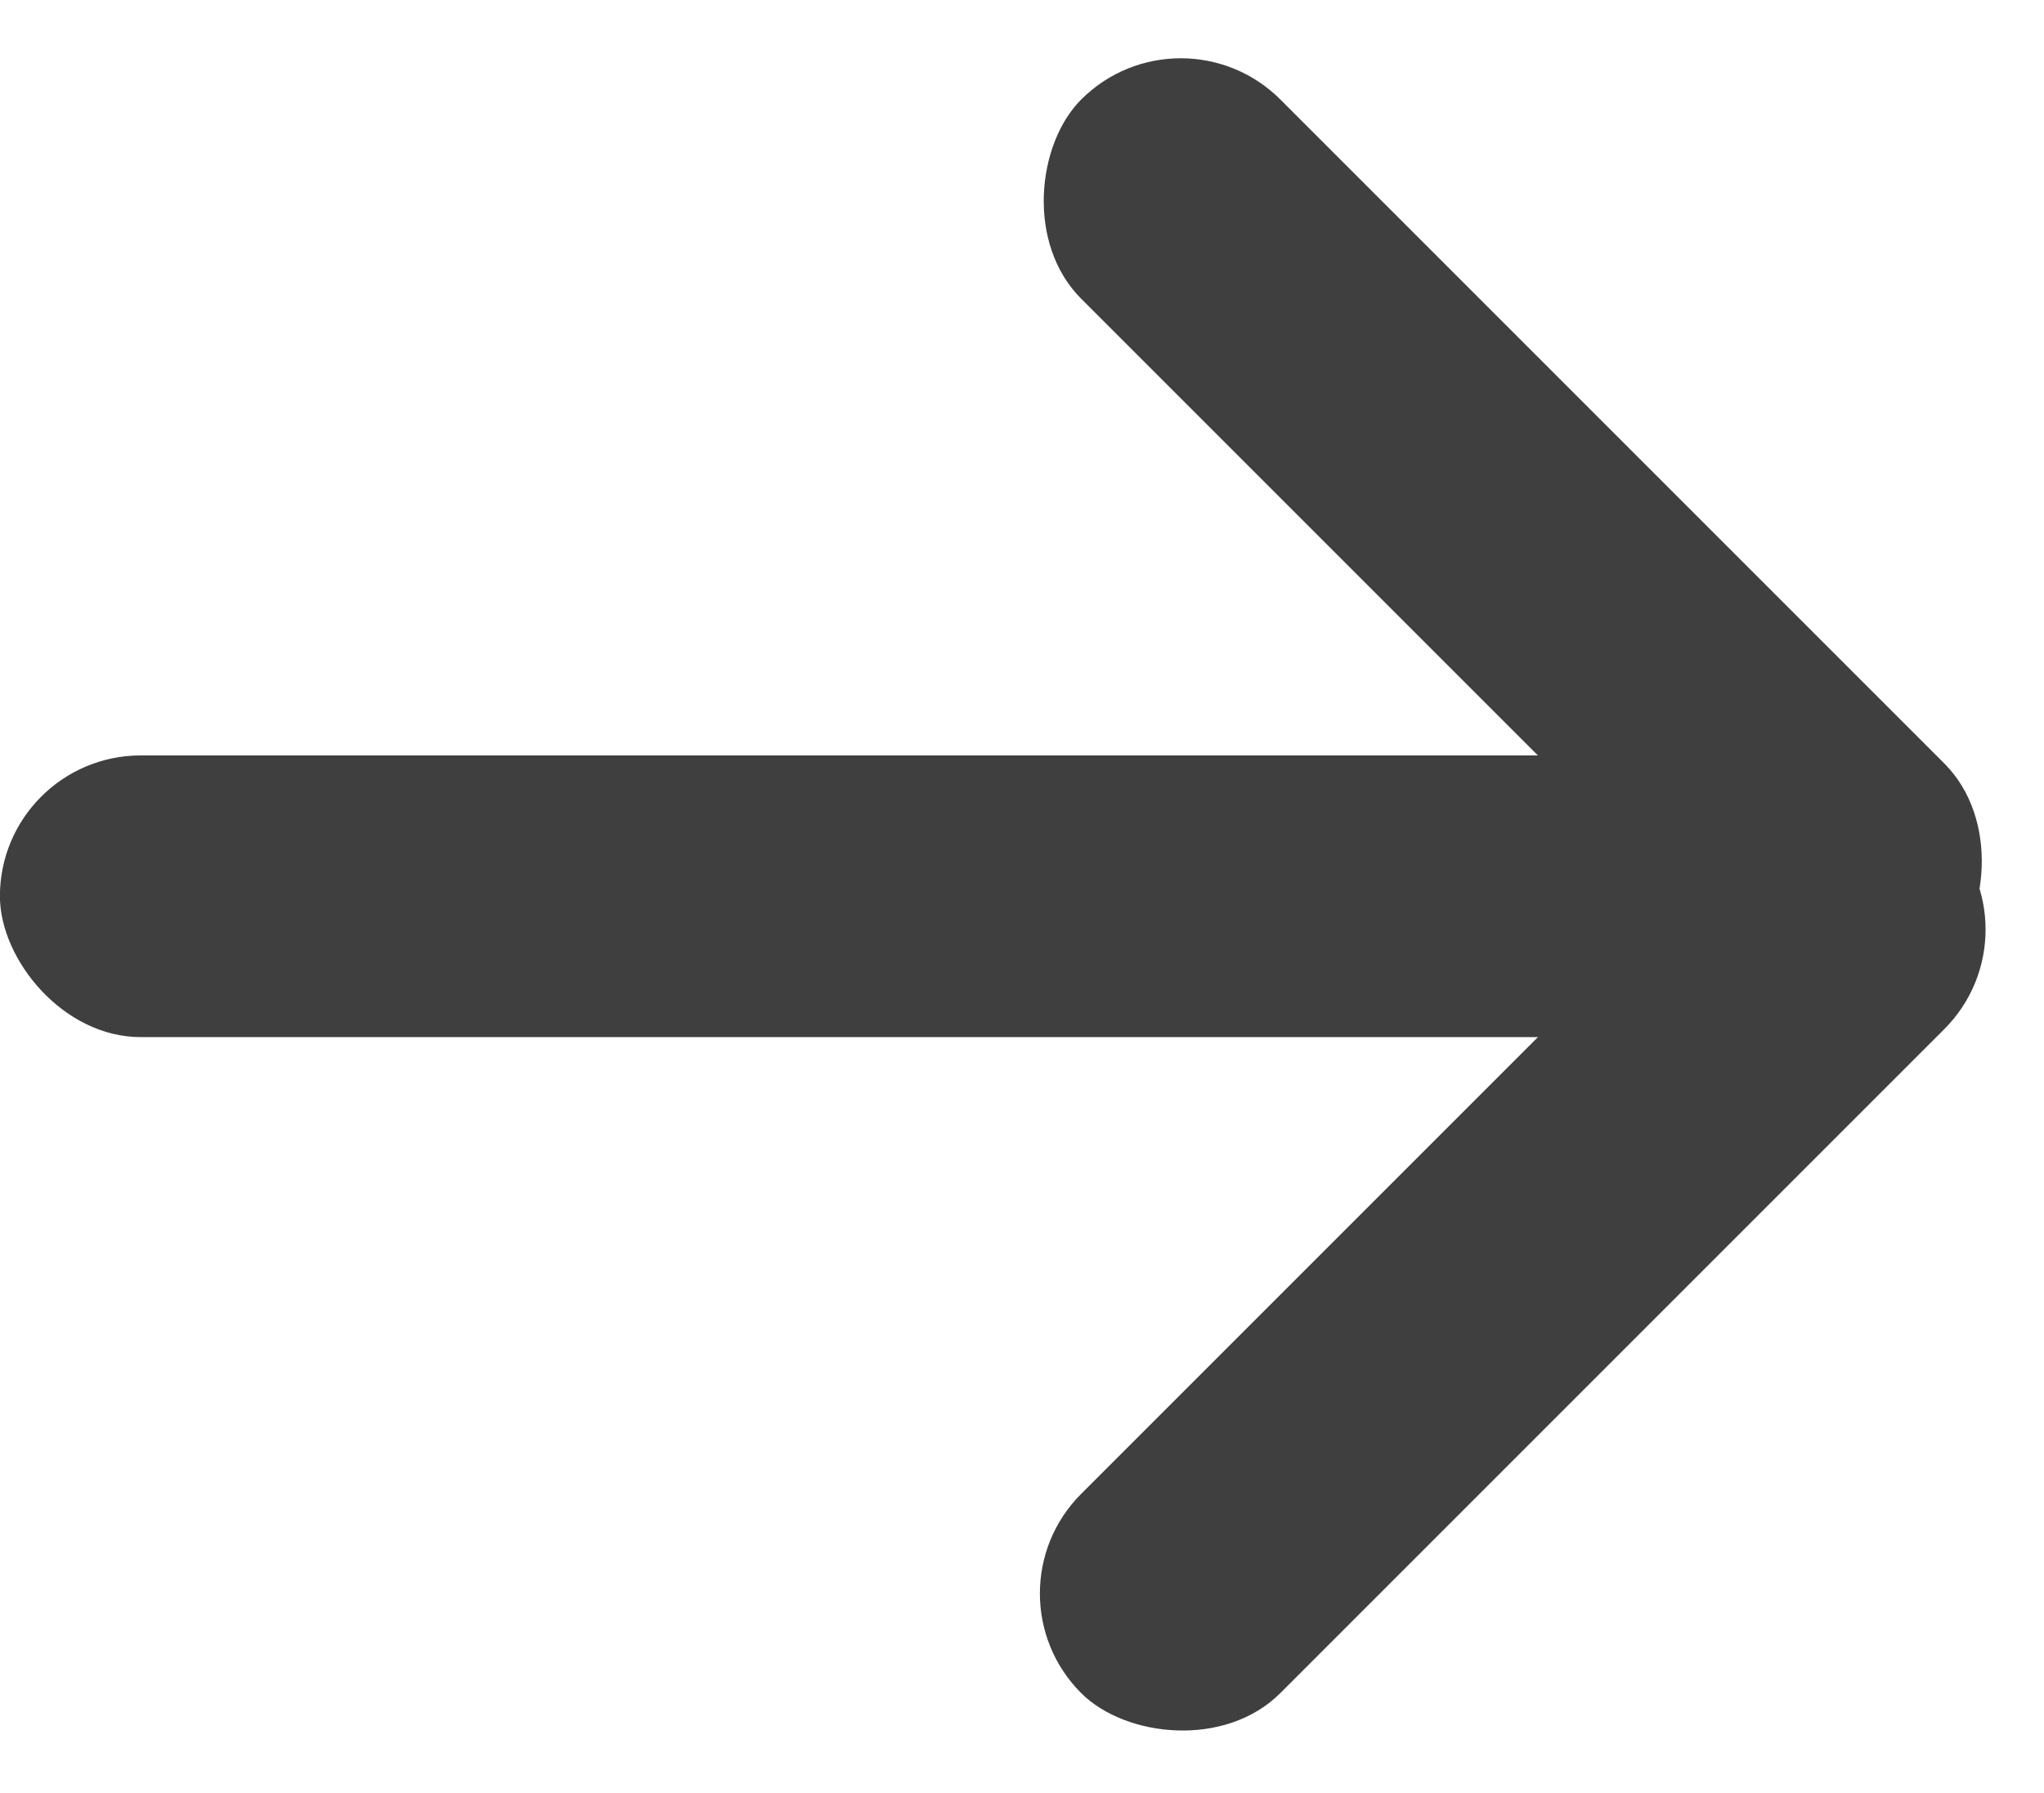
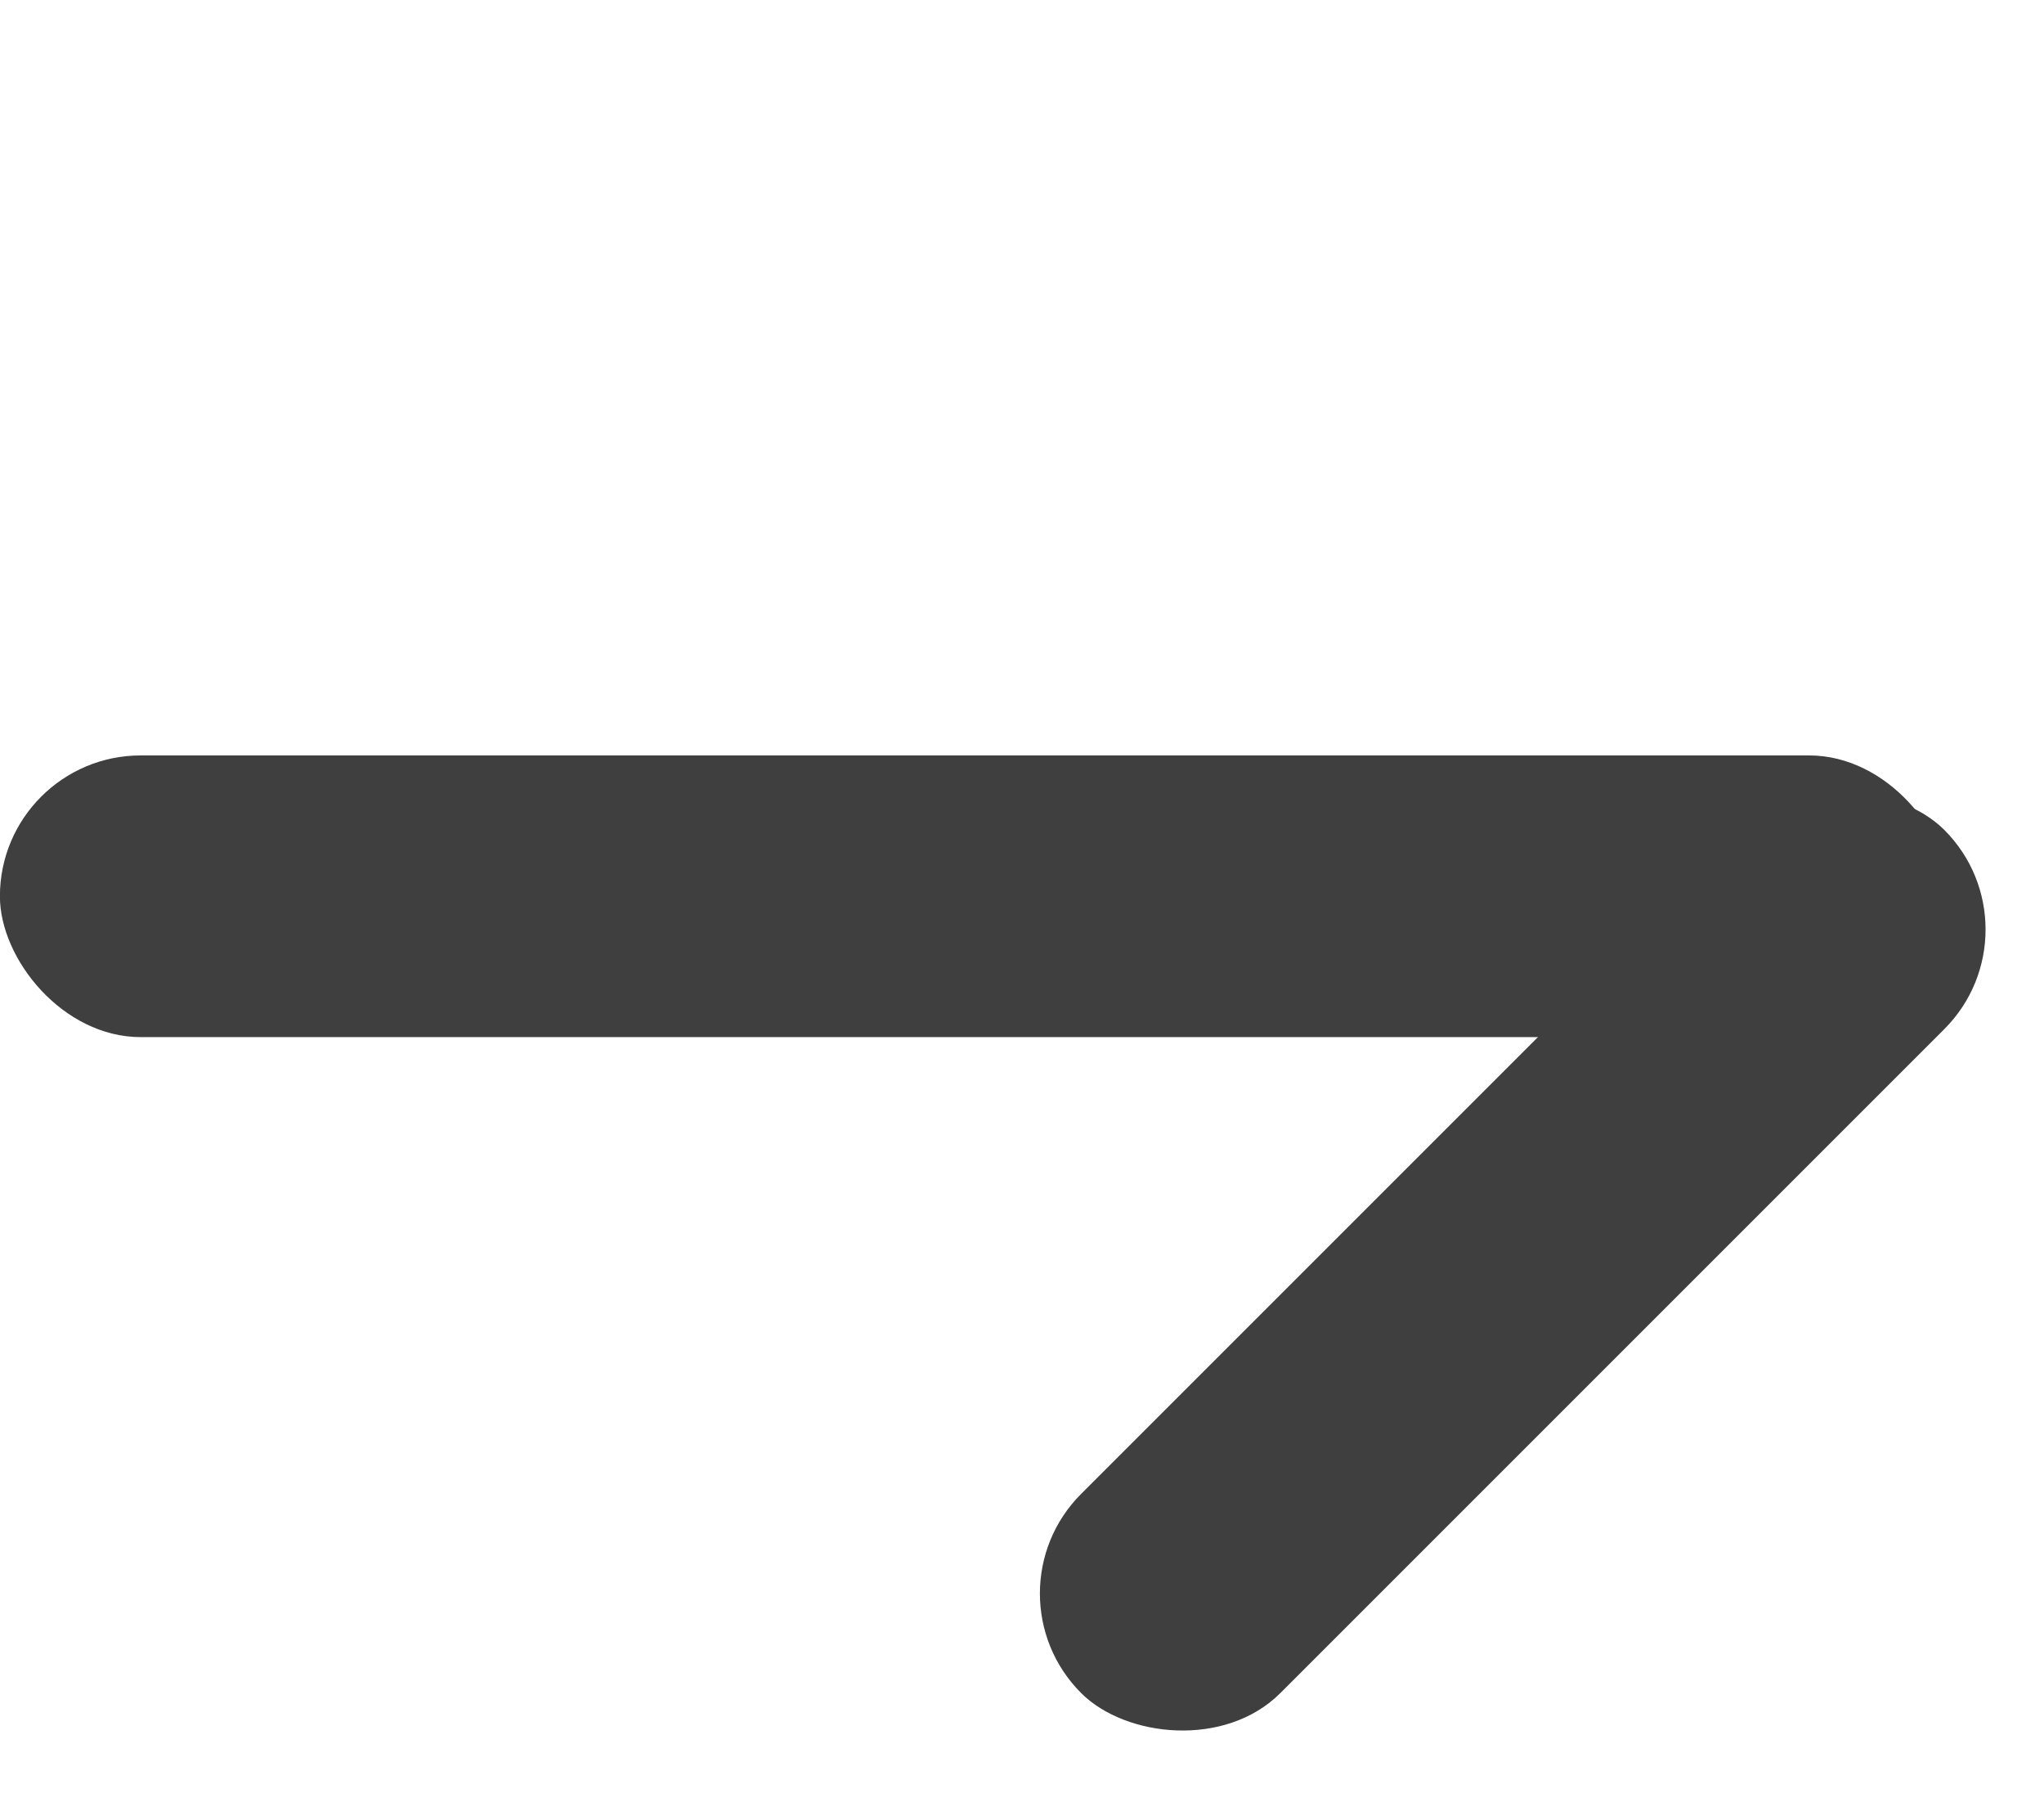
<svg xmlns="http://www.w3.org/2000/svg" width="21.768" height="19.092" viewBox="0 0 21.768 19.092">
  <g id="Group_33" data-name="Group 33" transform="translate(-603.354 1227.899) rotate(-90)">
-     <rect id="Rectangle_14" data-name="Rectangle 14" width="13" height="3" rx="1.5" transform="translate(1216.586 623) rotate(-45)" fill="#3f3f3f" />
    <rect id="Rectangle_15" data-name="Rectangle 15" width="13" height="3" rx="1.5" transform="translate(1218 625.121) rotate(-135)" fill="#3f3f3f" />
    <rect id="Rectangle_21" data-name="Rectangle 21" width="20.768" height="3" rx="1.5" transform="translate(1216.854 624.121) rotate(-90)" fill="#3f3f3f" />
  </g>
</svg>